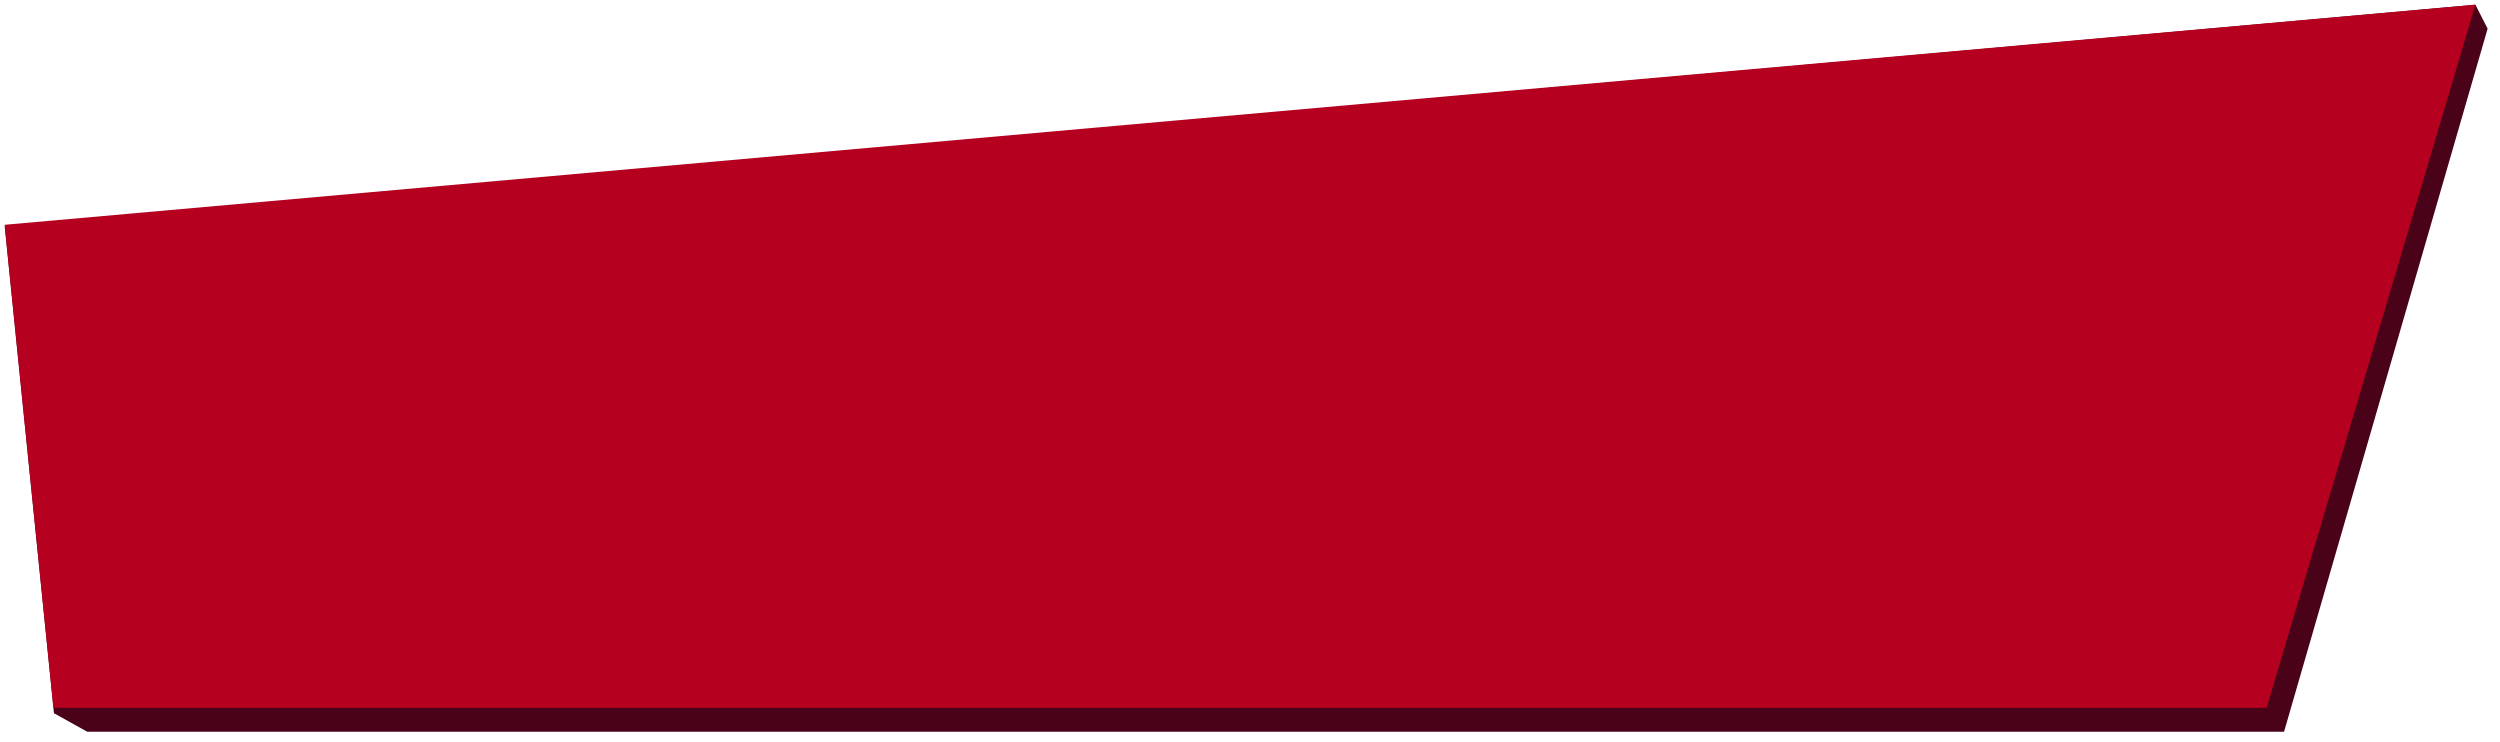
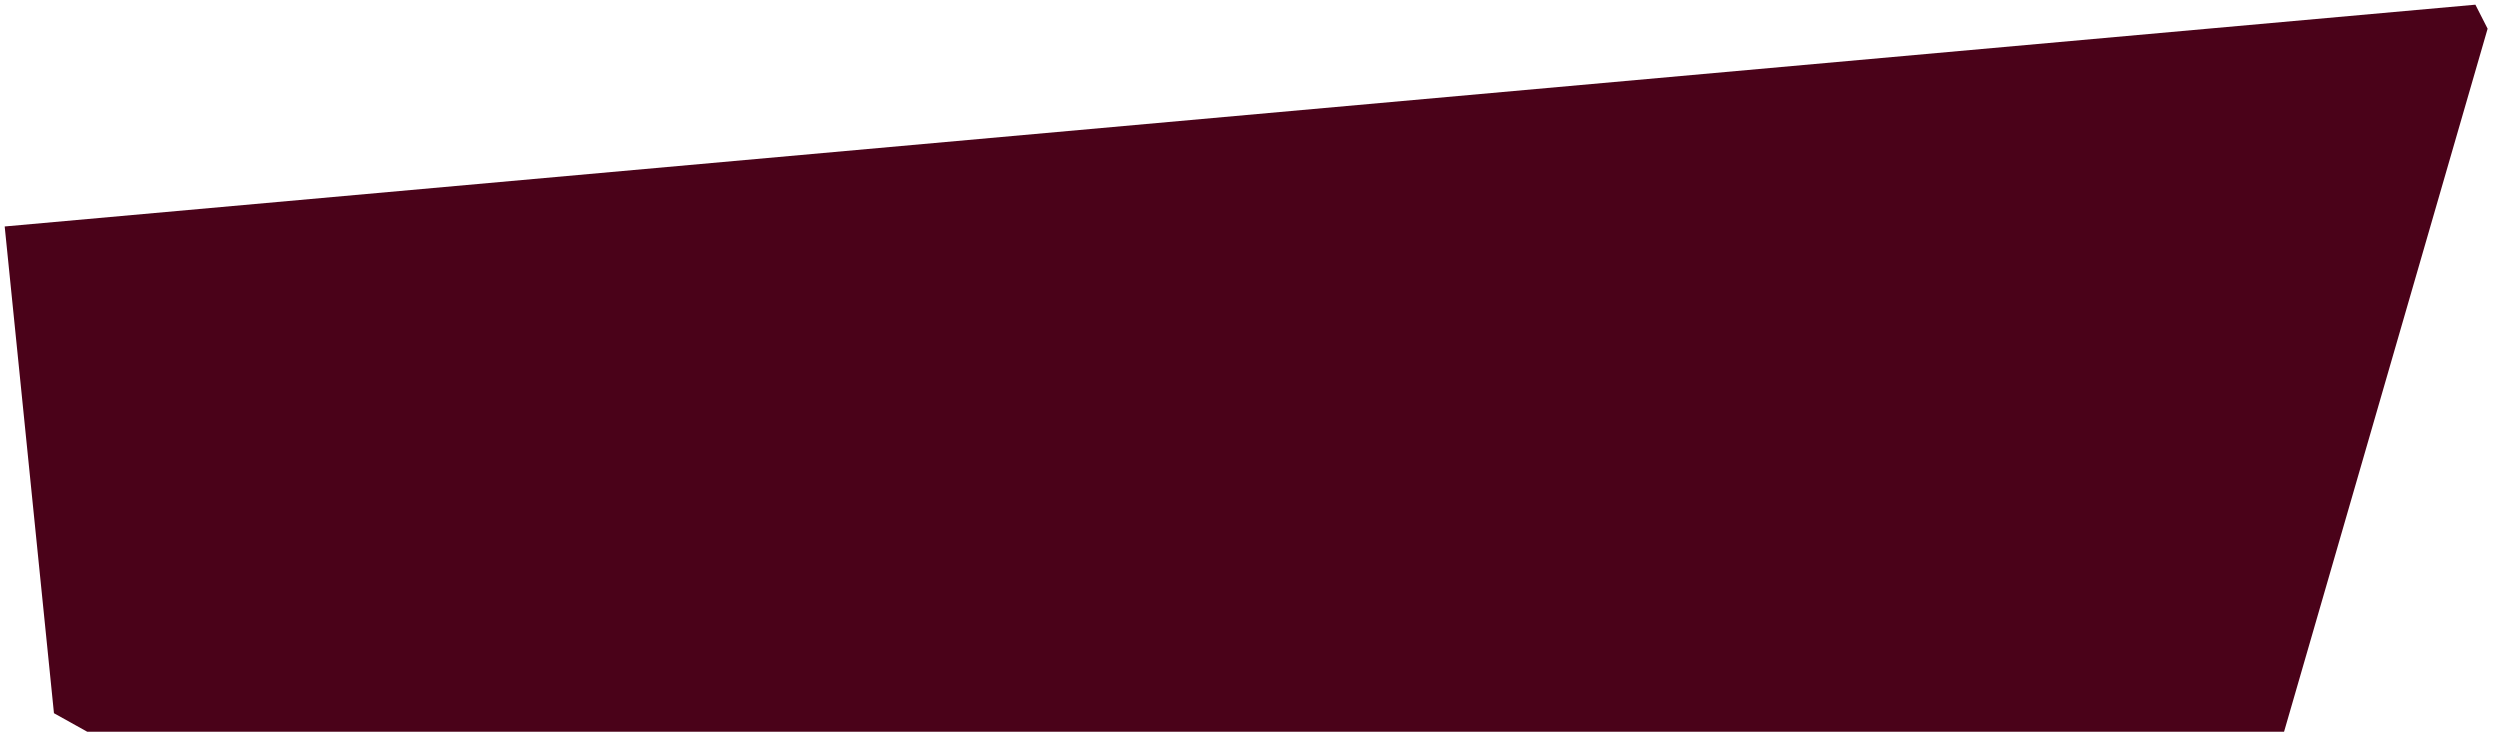
<svg xmlns="http://www.w3.org/2000/svg" width="256px" height="76px" viewBox="0 0 256 76" version="1.1">
  <desc>Created with Lunacy</desc>
  <path d="M0 22.71L253 0L254.252 2.458L233.408 74.447L8.448 74.447L5.045 72.551L0 22.71Z" transform="translate(0.48 0.48)" id="Path-2" fill="#4A0219" stroke="none" />
-   <path d="M0 22.538L253 0L231.625 72L4.989 72L0 22.538Z" transform="translate(0.48 0.48)" id="Path-2" fill="#B6001F" stroke="none" />
</svg>